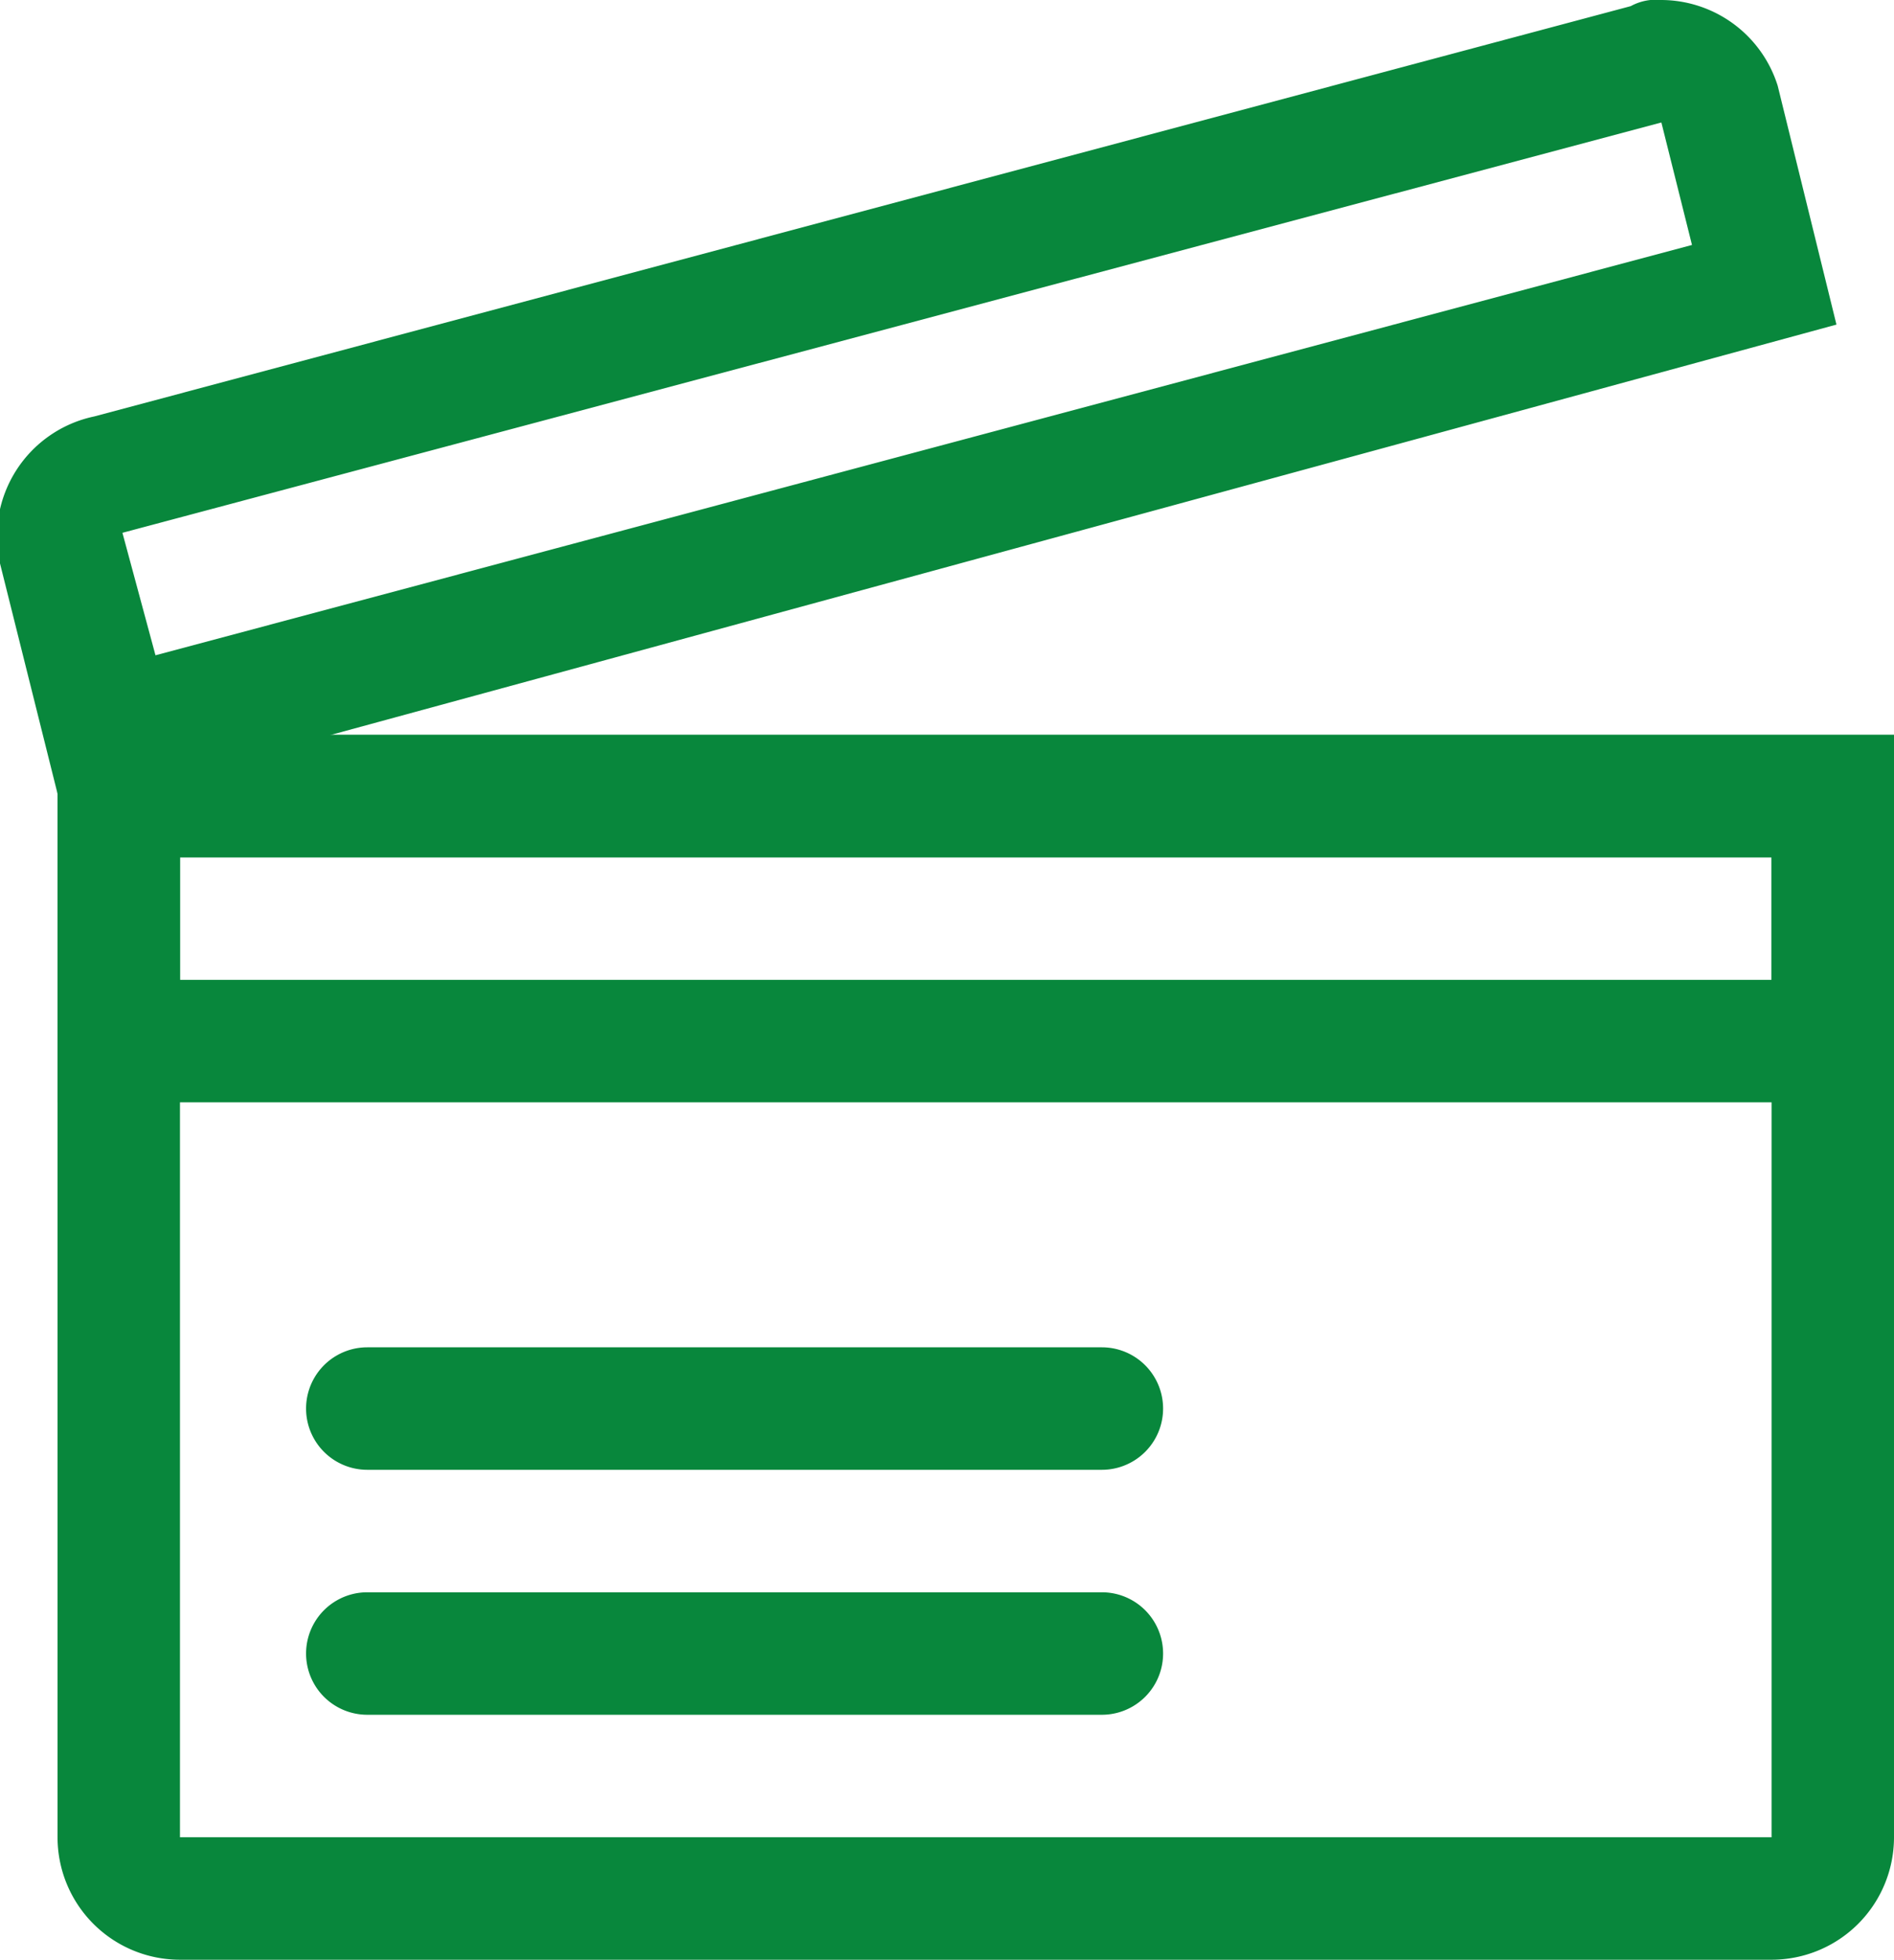
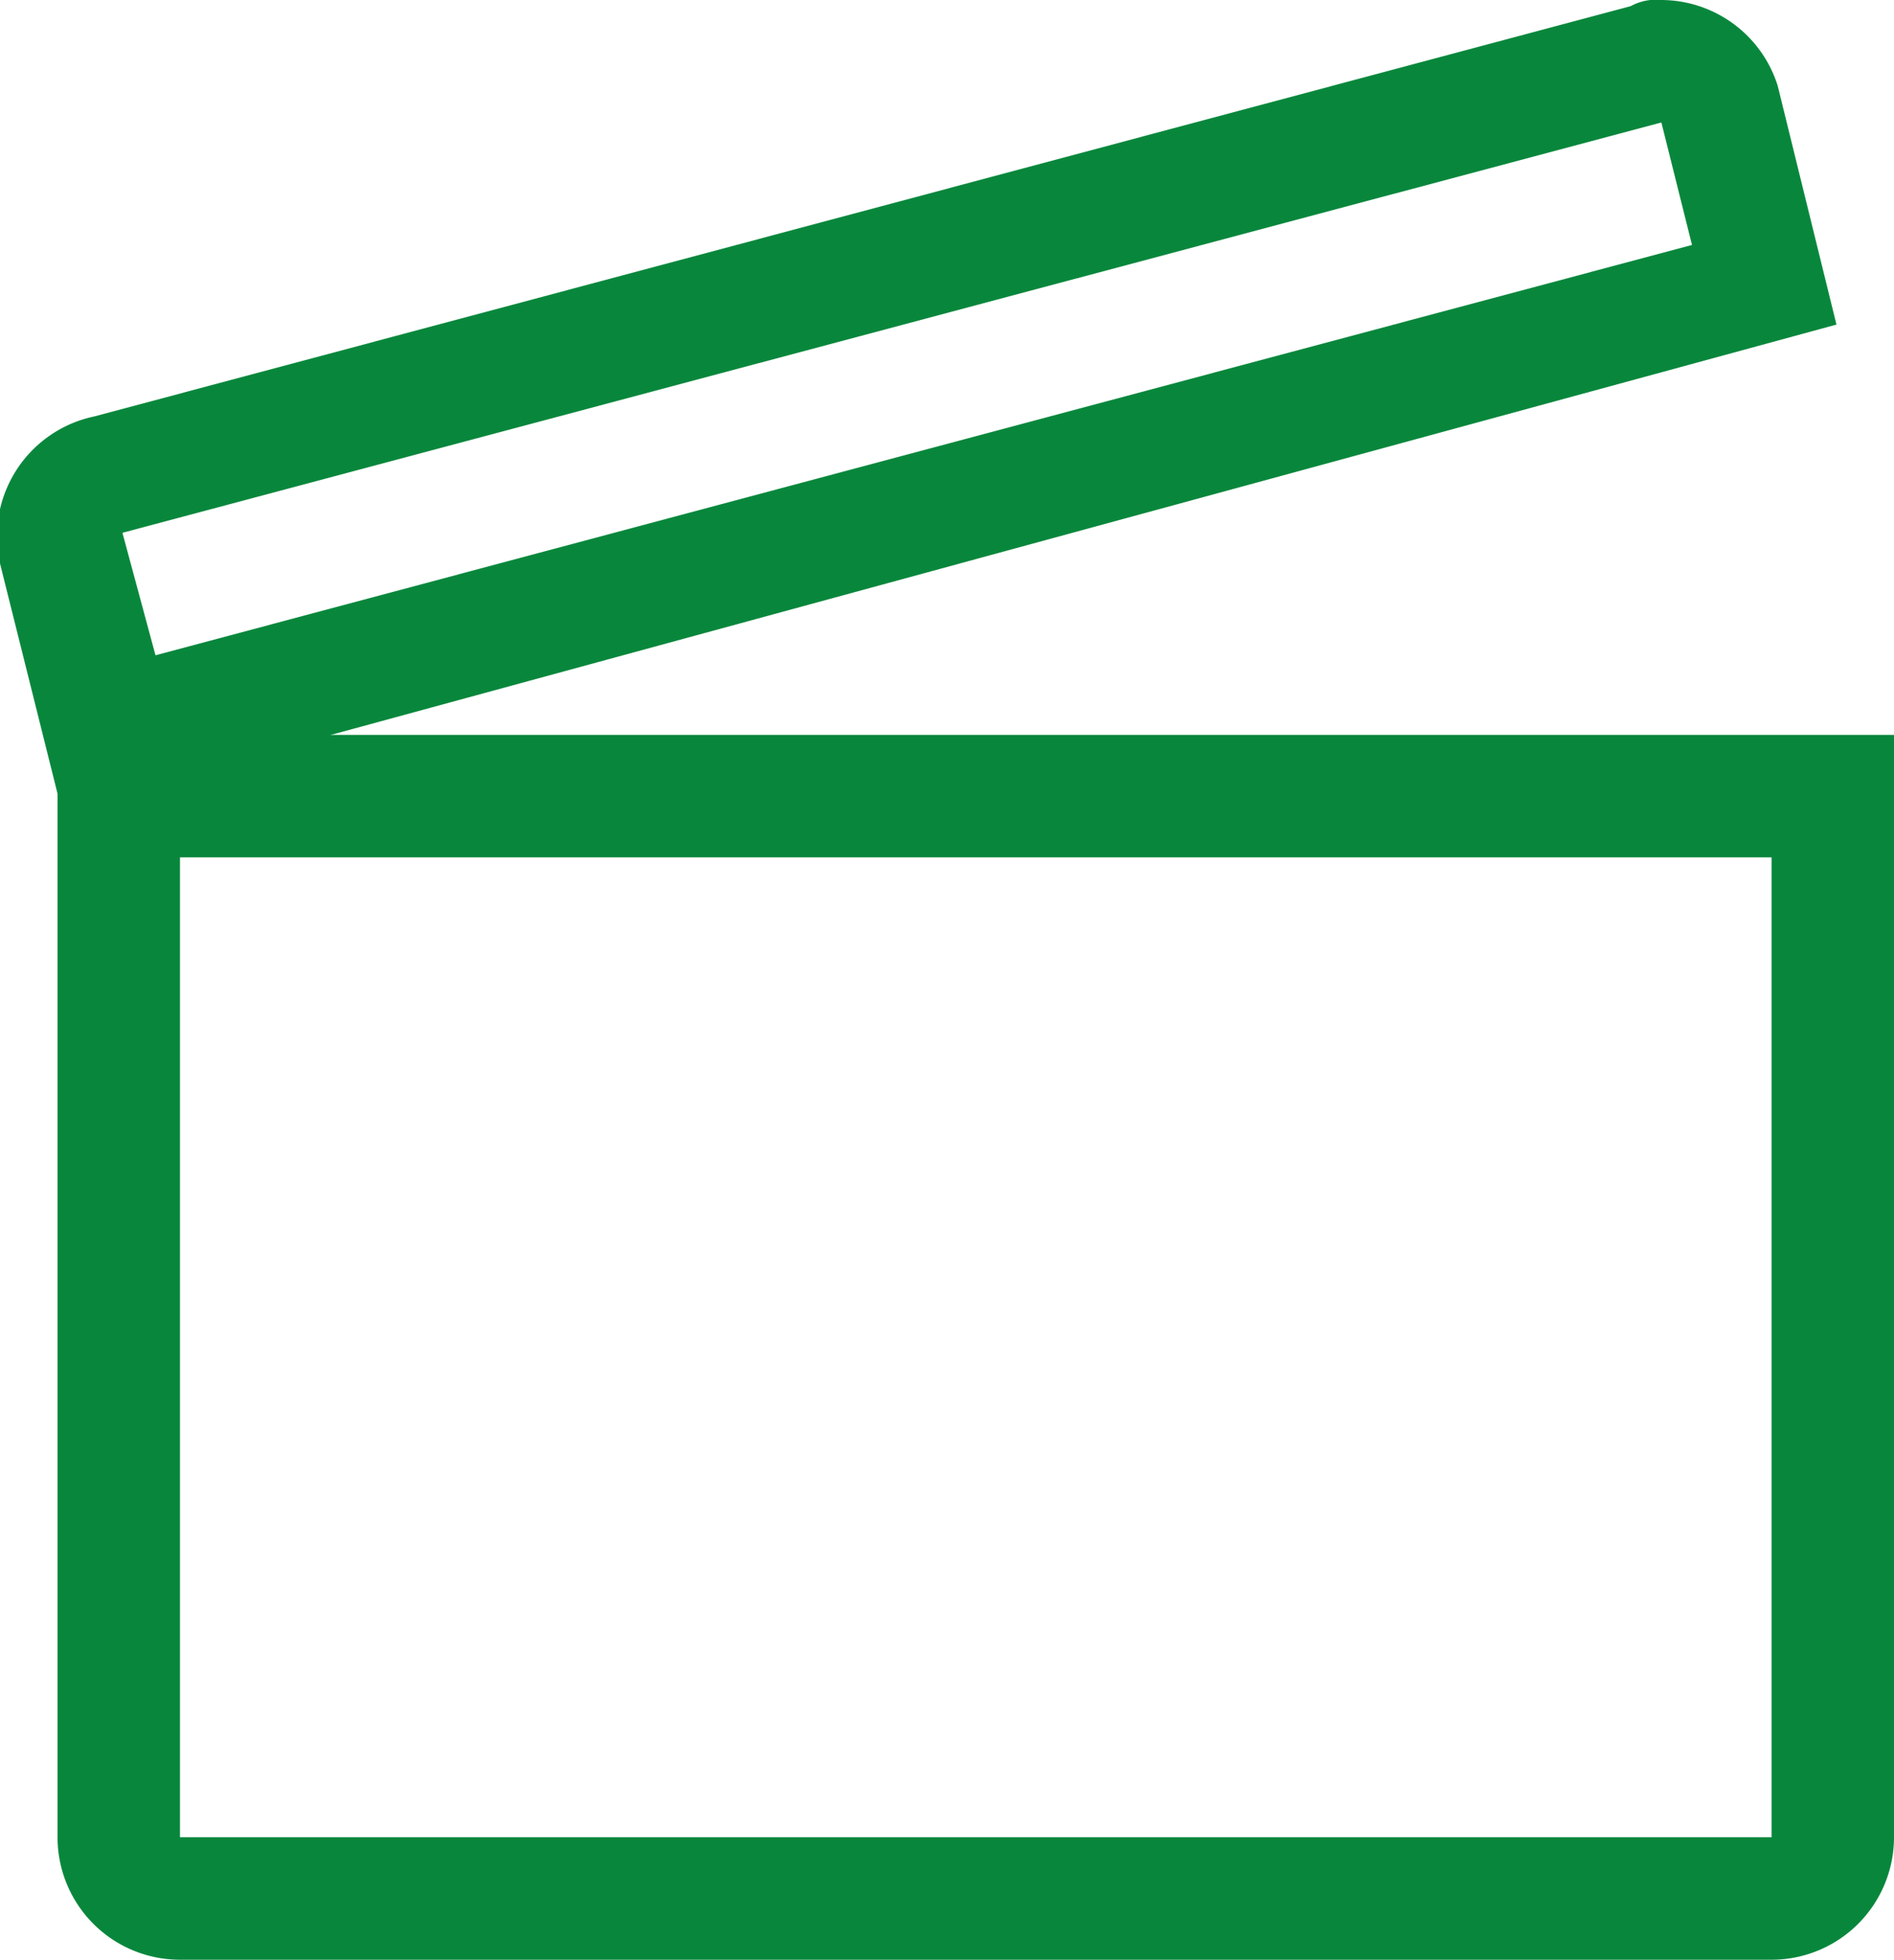
<svg xmlns="http://www.w3.org/2000/svg" id="レイヤー_1" data-name="レイヤー 1" viewBox="0 0 15.47 16">
  <defs>
    <style>.cls-1{fill:#08873c;}</style>
  </defs>
  <g id="グループ化_45" data-name="グループ化 45">
    <path id="パス_34" data-name="パス 34" class="cls-1" d="M14.47,7v8h-13V7h13m1-1H.47v9a1,1,0,0,0,1,1h13a1,1,0,0,0,1-1Z" transform="translate(0 0)" />
-     <path id="パス_35" data-name="パス 35" class="cls-1" d="M14.47,7V8h-13V7h13m1-1H.47V9h15Z" transform="translate(0 0)" />
    <path id="パス_36" data-name="パス 36" class="cls-1" d="M13.57,1h0l.25,1L1.27,5.35,1,4.35,13.57,1m0-1a.43.43,0,0,0-.25.05L.77,3.4A1,1,0,0,0,0,4.6l.5,2L15,2.65,14.52.7A1,1,0,0,0,13.57,0Z" transform="translate(0 0)" />
    <g id="グループ化_43" data-name="グループ化 43">
-       <path id="パス_37" data-name="パス 37" class="cls-1" d="M9,12H3a.5.5,0,0,1,0-1H9a.5.5,0,0,1,0,1Z" transform="translate(0 0)" />
-     </g>
+       </g>
    <g id="グループ化_44" data-name="グループ化 44">
-       <path id="パス_38" data-name="パス 38" class="cls-1" d="M9,14H3a.5.5,0,1,1,0-1H9a.5.5,0,0,1,0,1Z" transform="translate(0 0)" />
-     </g>
+       </g>
  </g>
</svg>